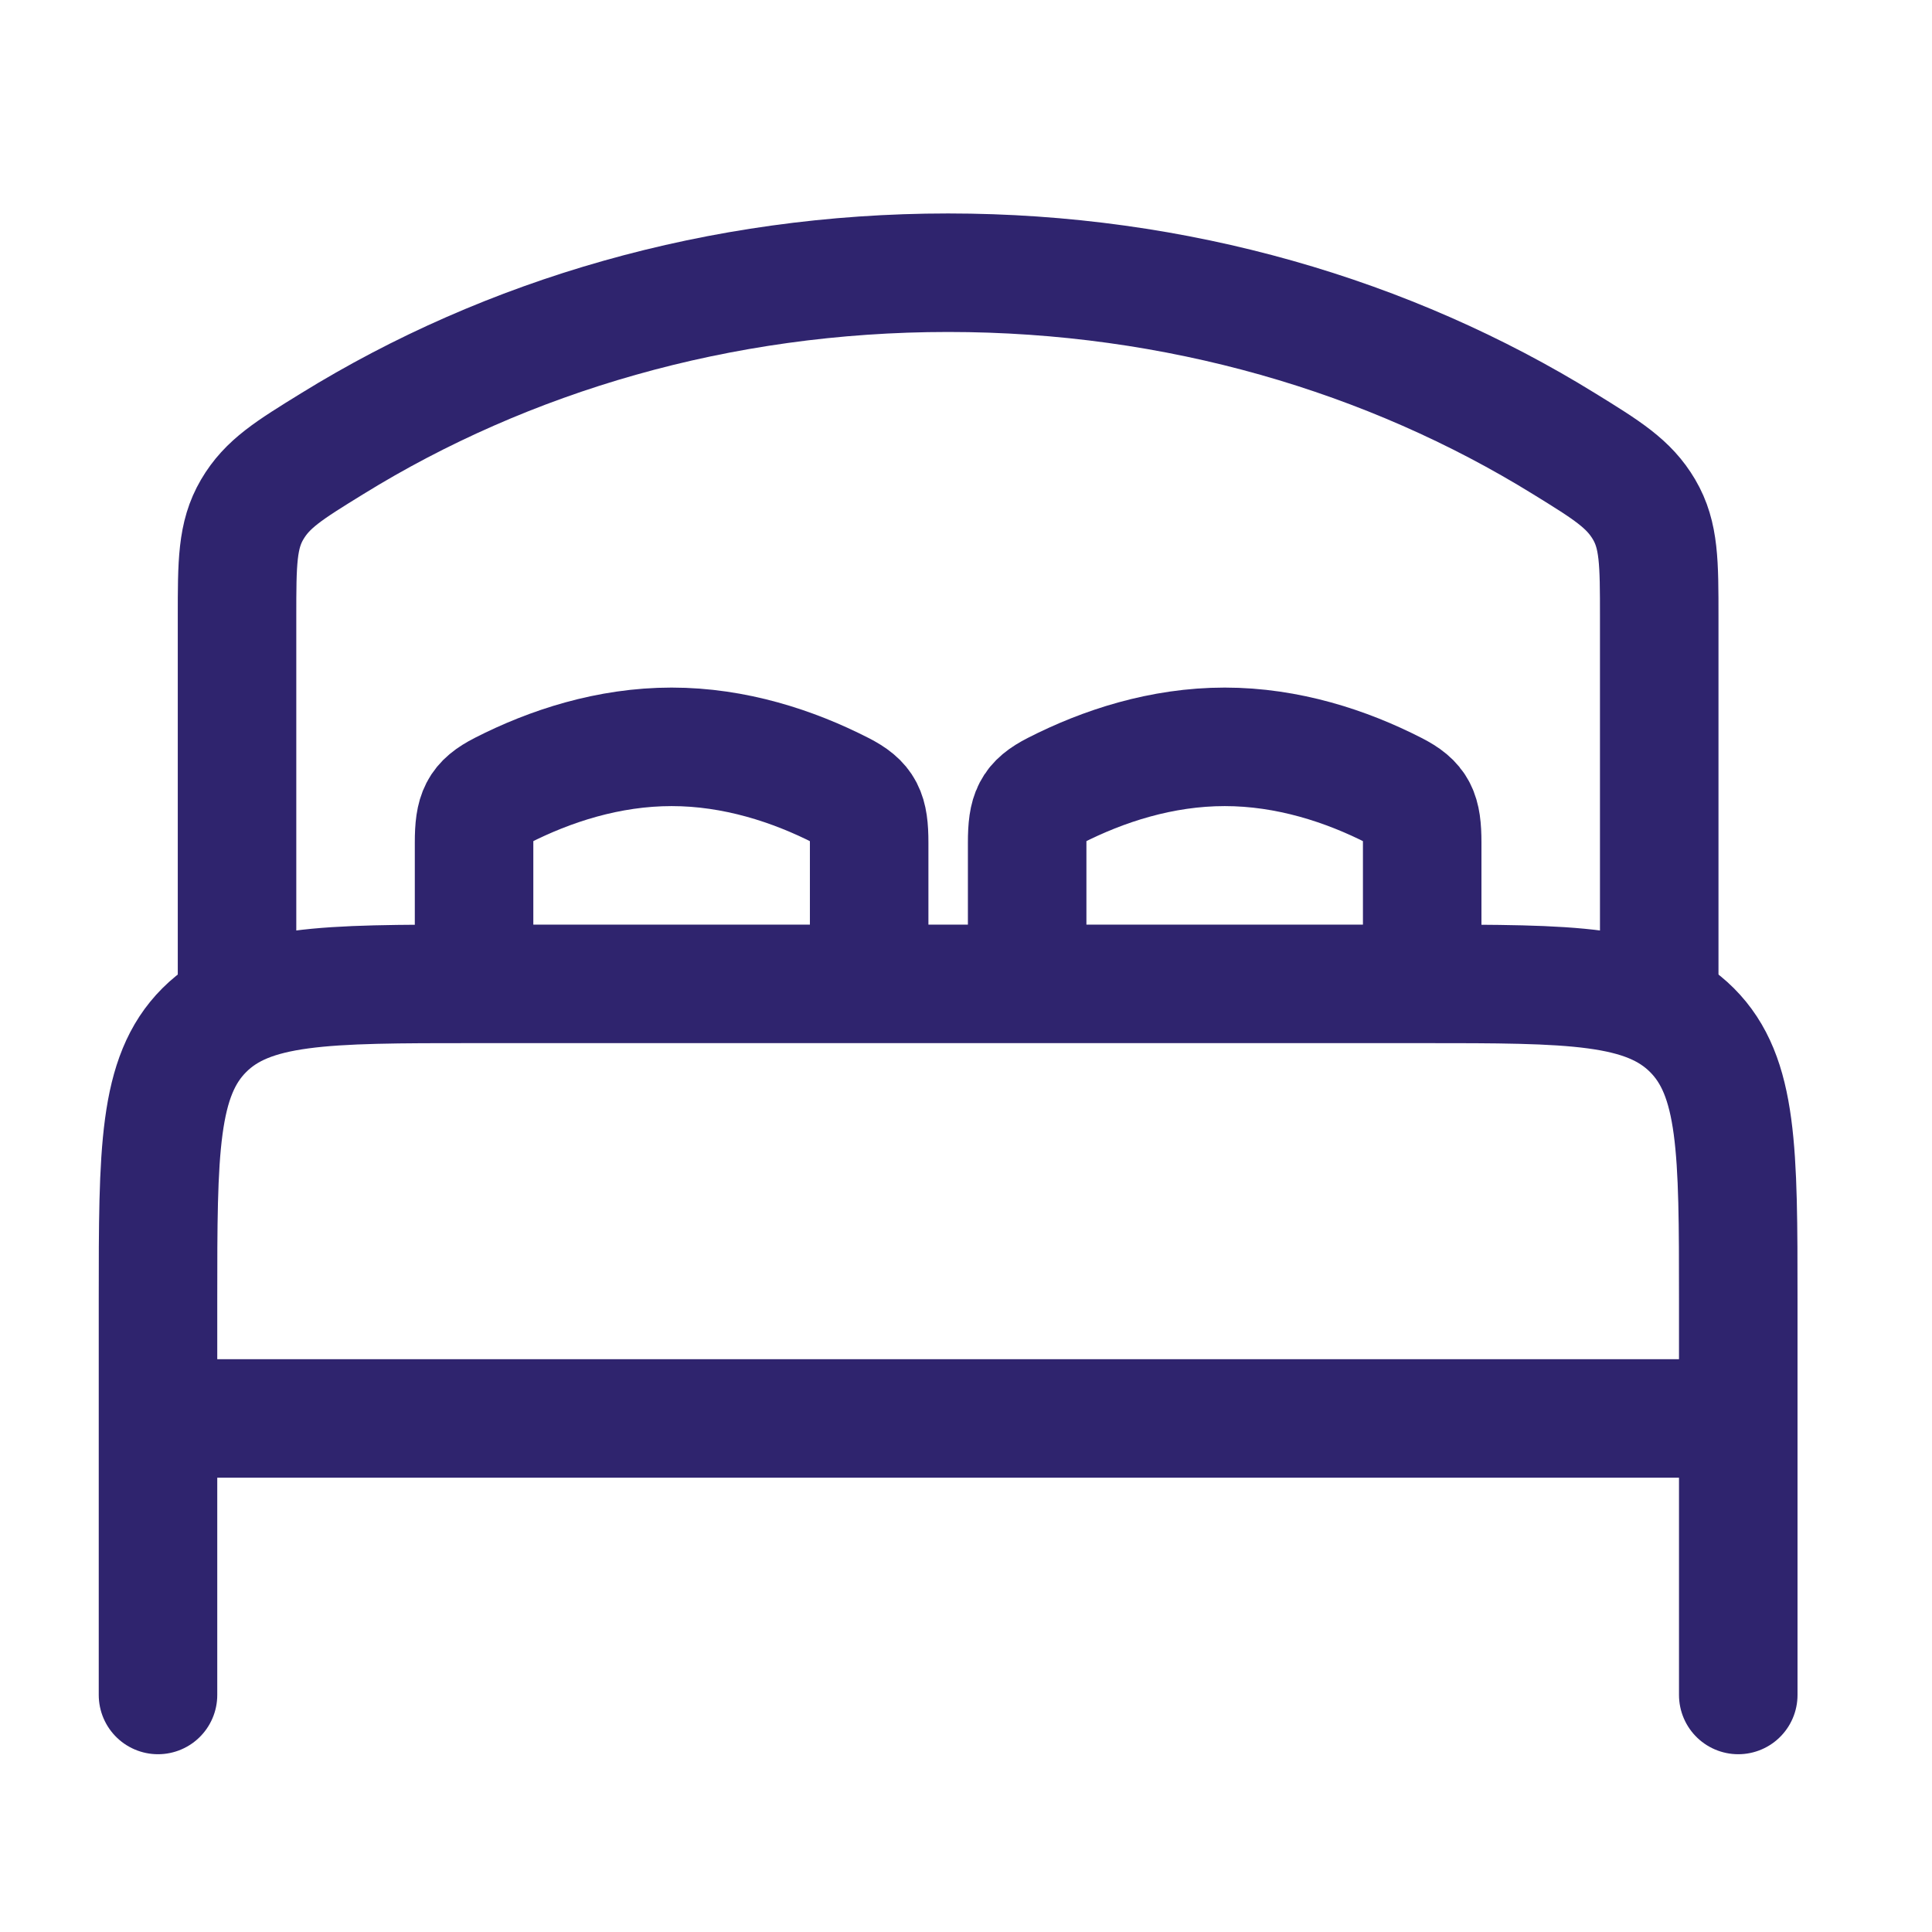
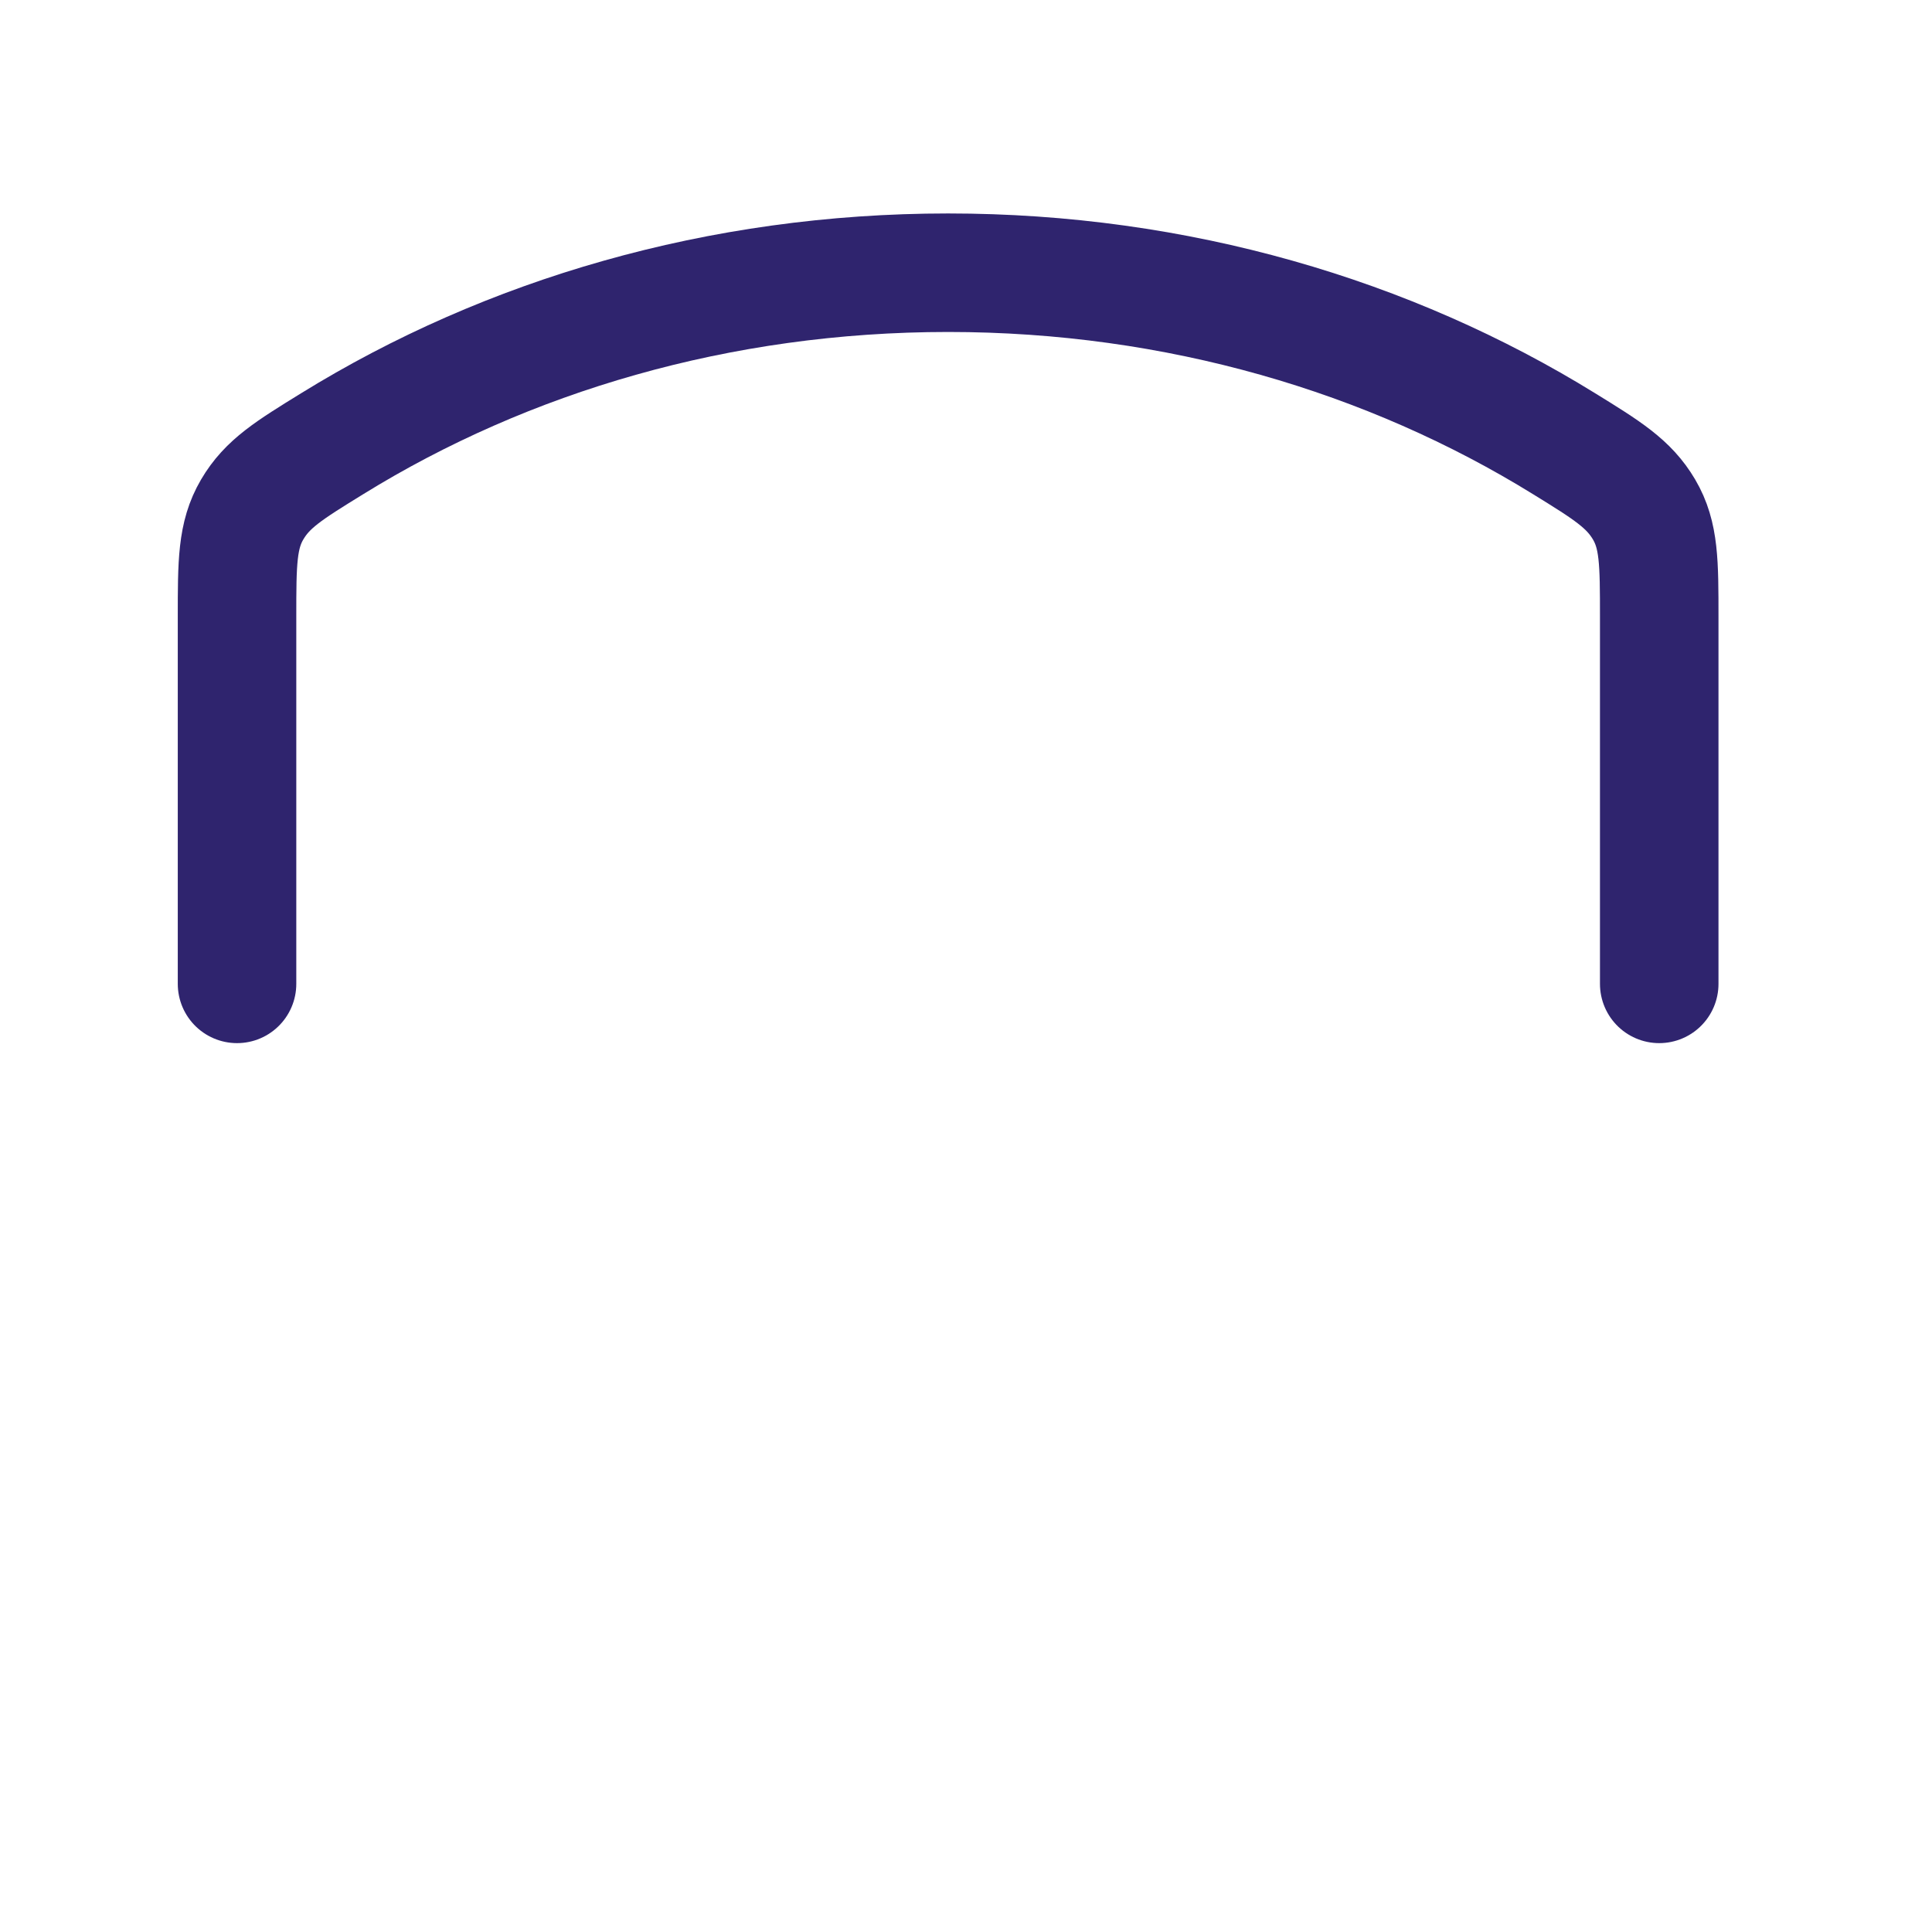
<svg xmlns="http://www.w3.org/2000/svg" width="32" height="32" viewBox="0 0 32 32" fill="none">
  <g id="hugeicons:bed-double">
    <g id="Group">
-       <path id="Vector" d="M28.791 23.494H2.617M28.791 28.074V21.53C28.791 19.062 28.791 17.829 28.024 17.062C27.257 16.296 26.025 16.296 23.556 16.296M23.556 16.296H7.852M23.556 16.296V13.957C23.556 13.46 23.482 13.292 23.098 13.096C22.3 12.688 21.33 12.37 20.285 12.37C19.239 12.37 18.269 12.688 17.471 13.096C17.087 13.292 17.013 13.46 17.013 13.957V16.296M7.852 16.296C5.384 16.296 4.151 16.296 3.384 17.062C2.617 17.829 2.617 19.062 2.617 21.53V28.074M7.852 16.296V13.957C7.852 13.46 7.927 13.292 8.31 13.096C9.108 12.688 10.078 12.37 11.124 12.37C12.169 12.37 13.139 12.688 13.937 13.096C14.321 13.292 14.396 13.46 14.396 13.957V16.296" stroke="#2F246E" stroke-width="1.963" stroke-linecap="round" stroke-linejoin="round" />
      <path id="Vector_2" d="M27.482 16.296V10.223C27.482 9.319 27.482 8.866 27.231 8.439C26.98 8.013 26.621 7.79 25.904 7.348C23.016 5.564 19.499 4.517 15.704 4.517C11.909 4.517 8.392 5.564 5.504 7.348C4.787 7.79 4.428 8.011 4.177 8.439C3.926 8.867 3.926 9.319 3.926 10.223V16.296" stroke="#2F246E" stroke-width="1.963" stroke-linecap="round" stroke-linejoin="round" />
    </g>
  </g>
</svg>